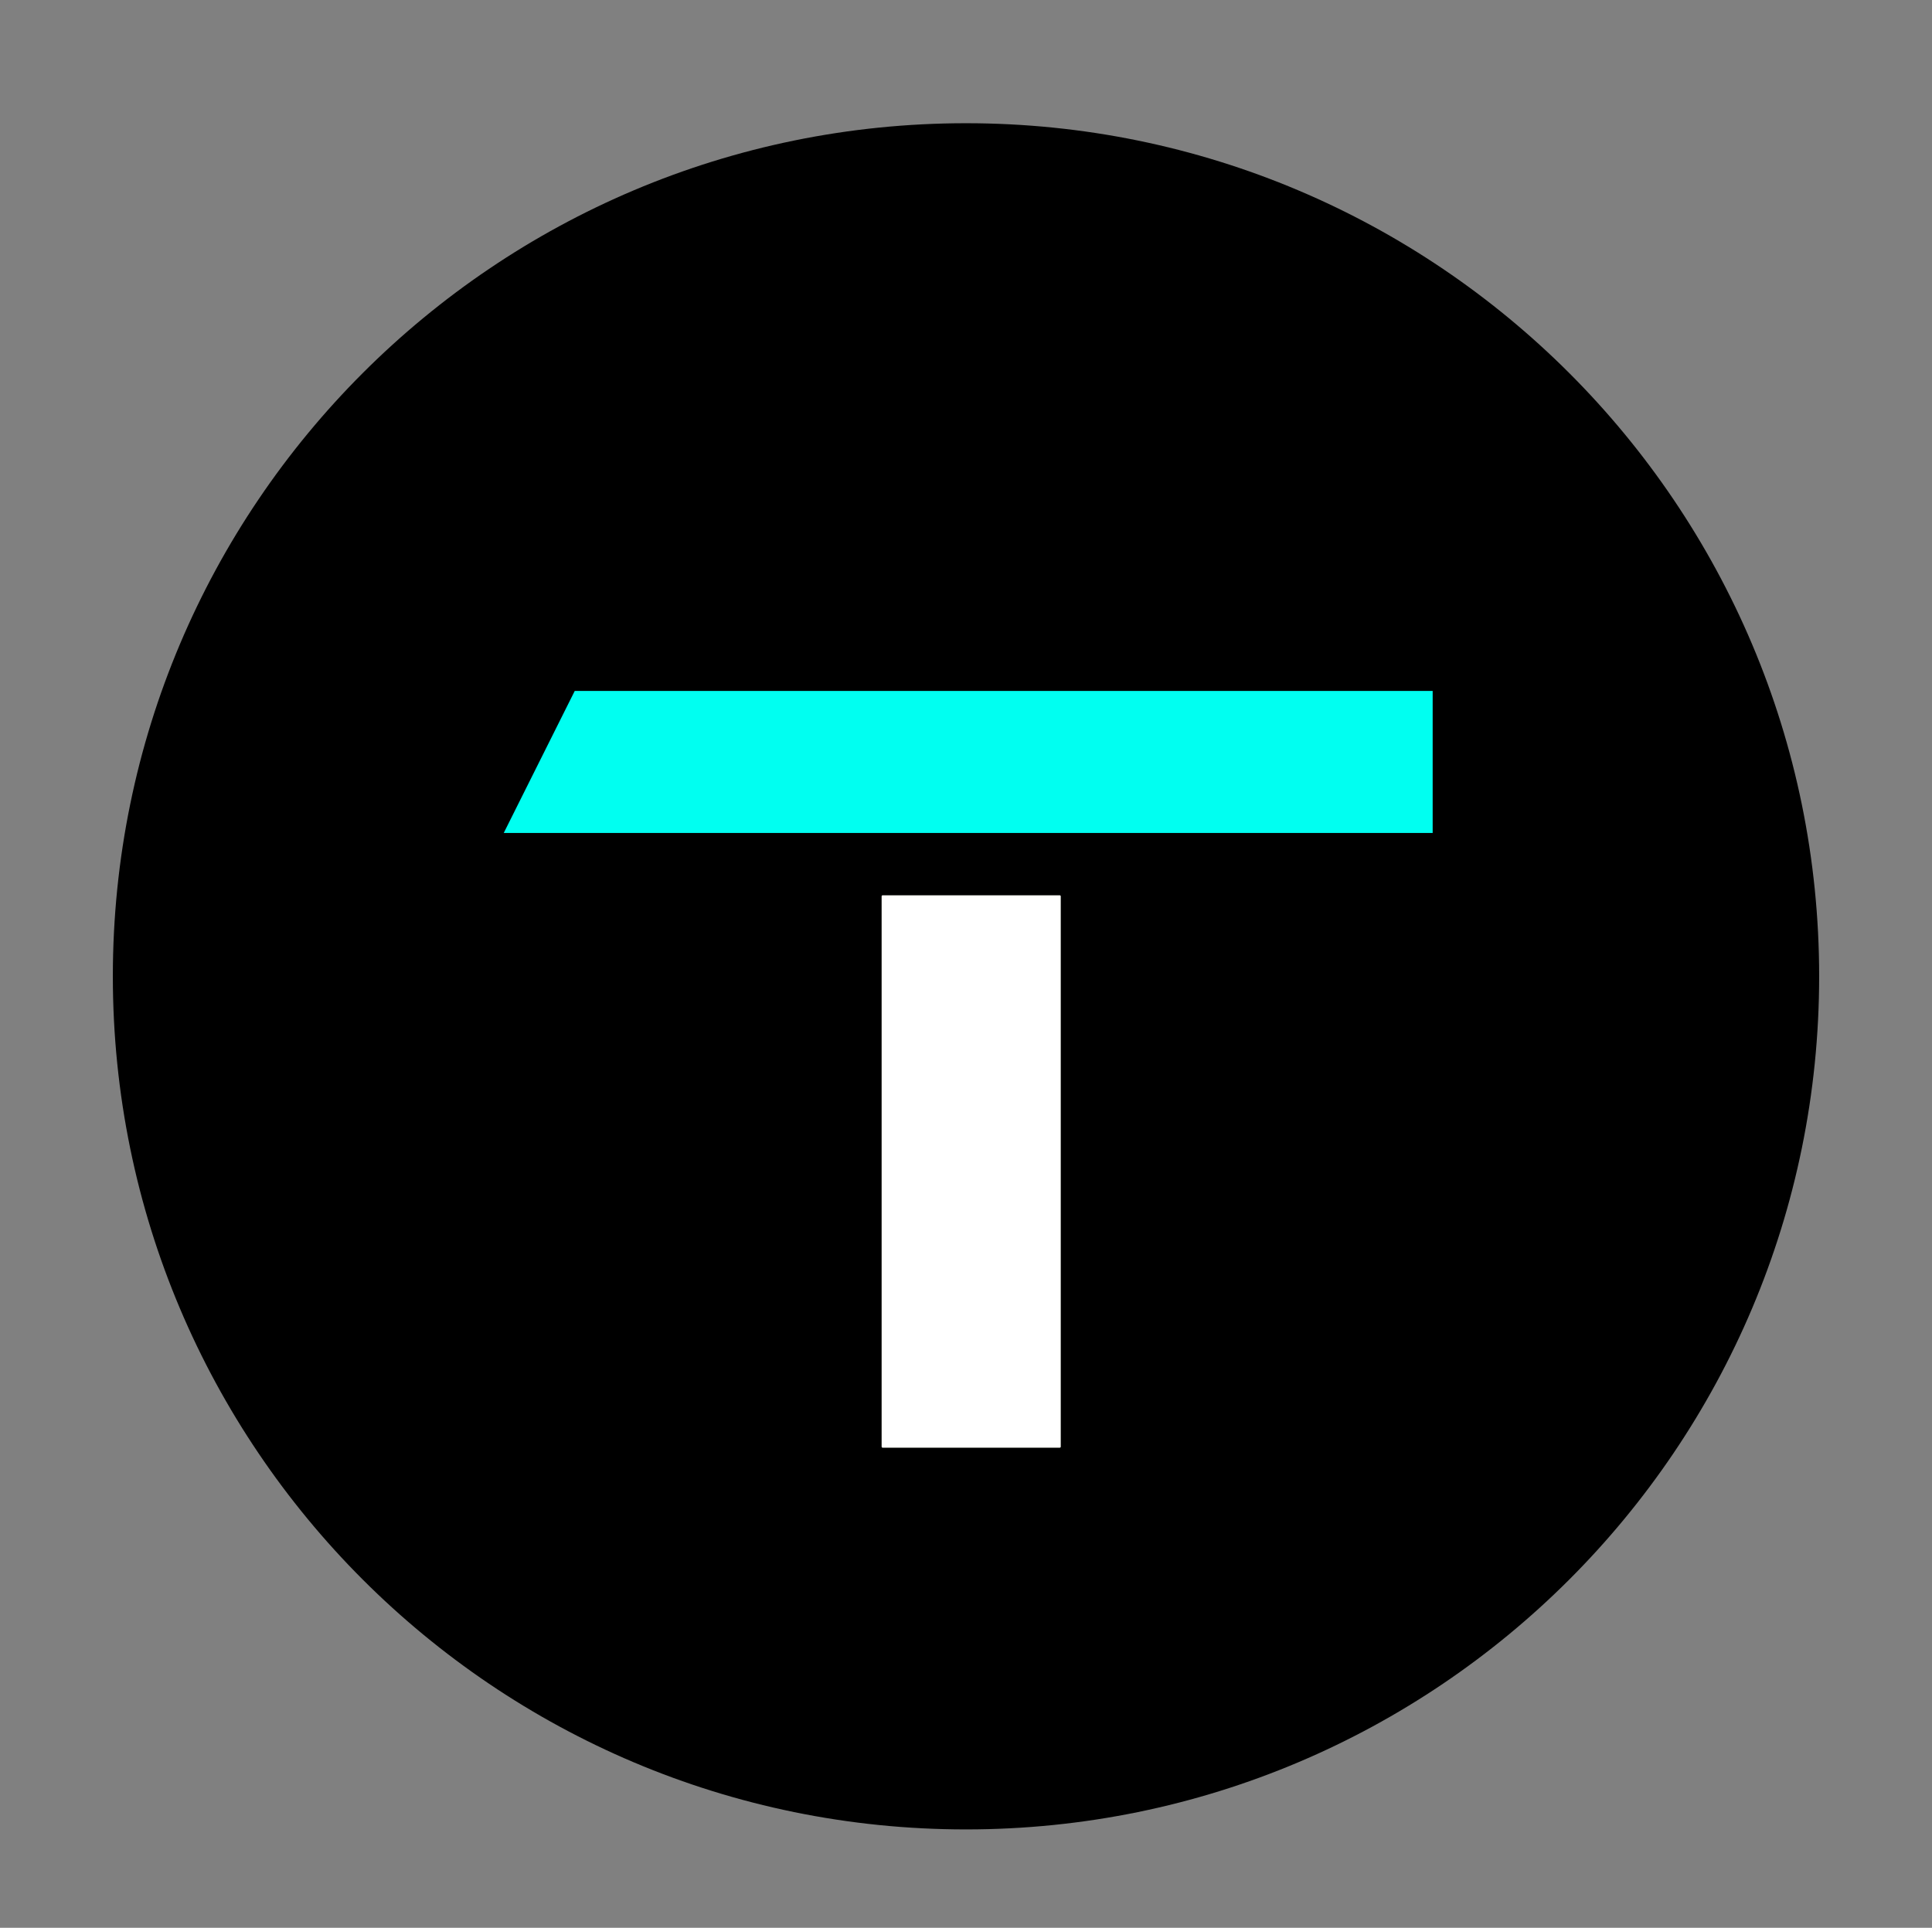
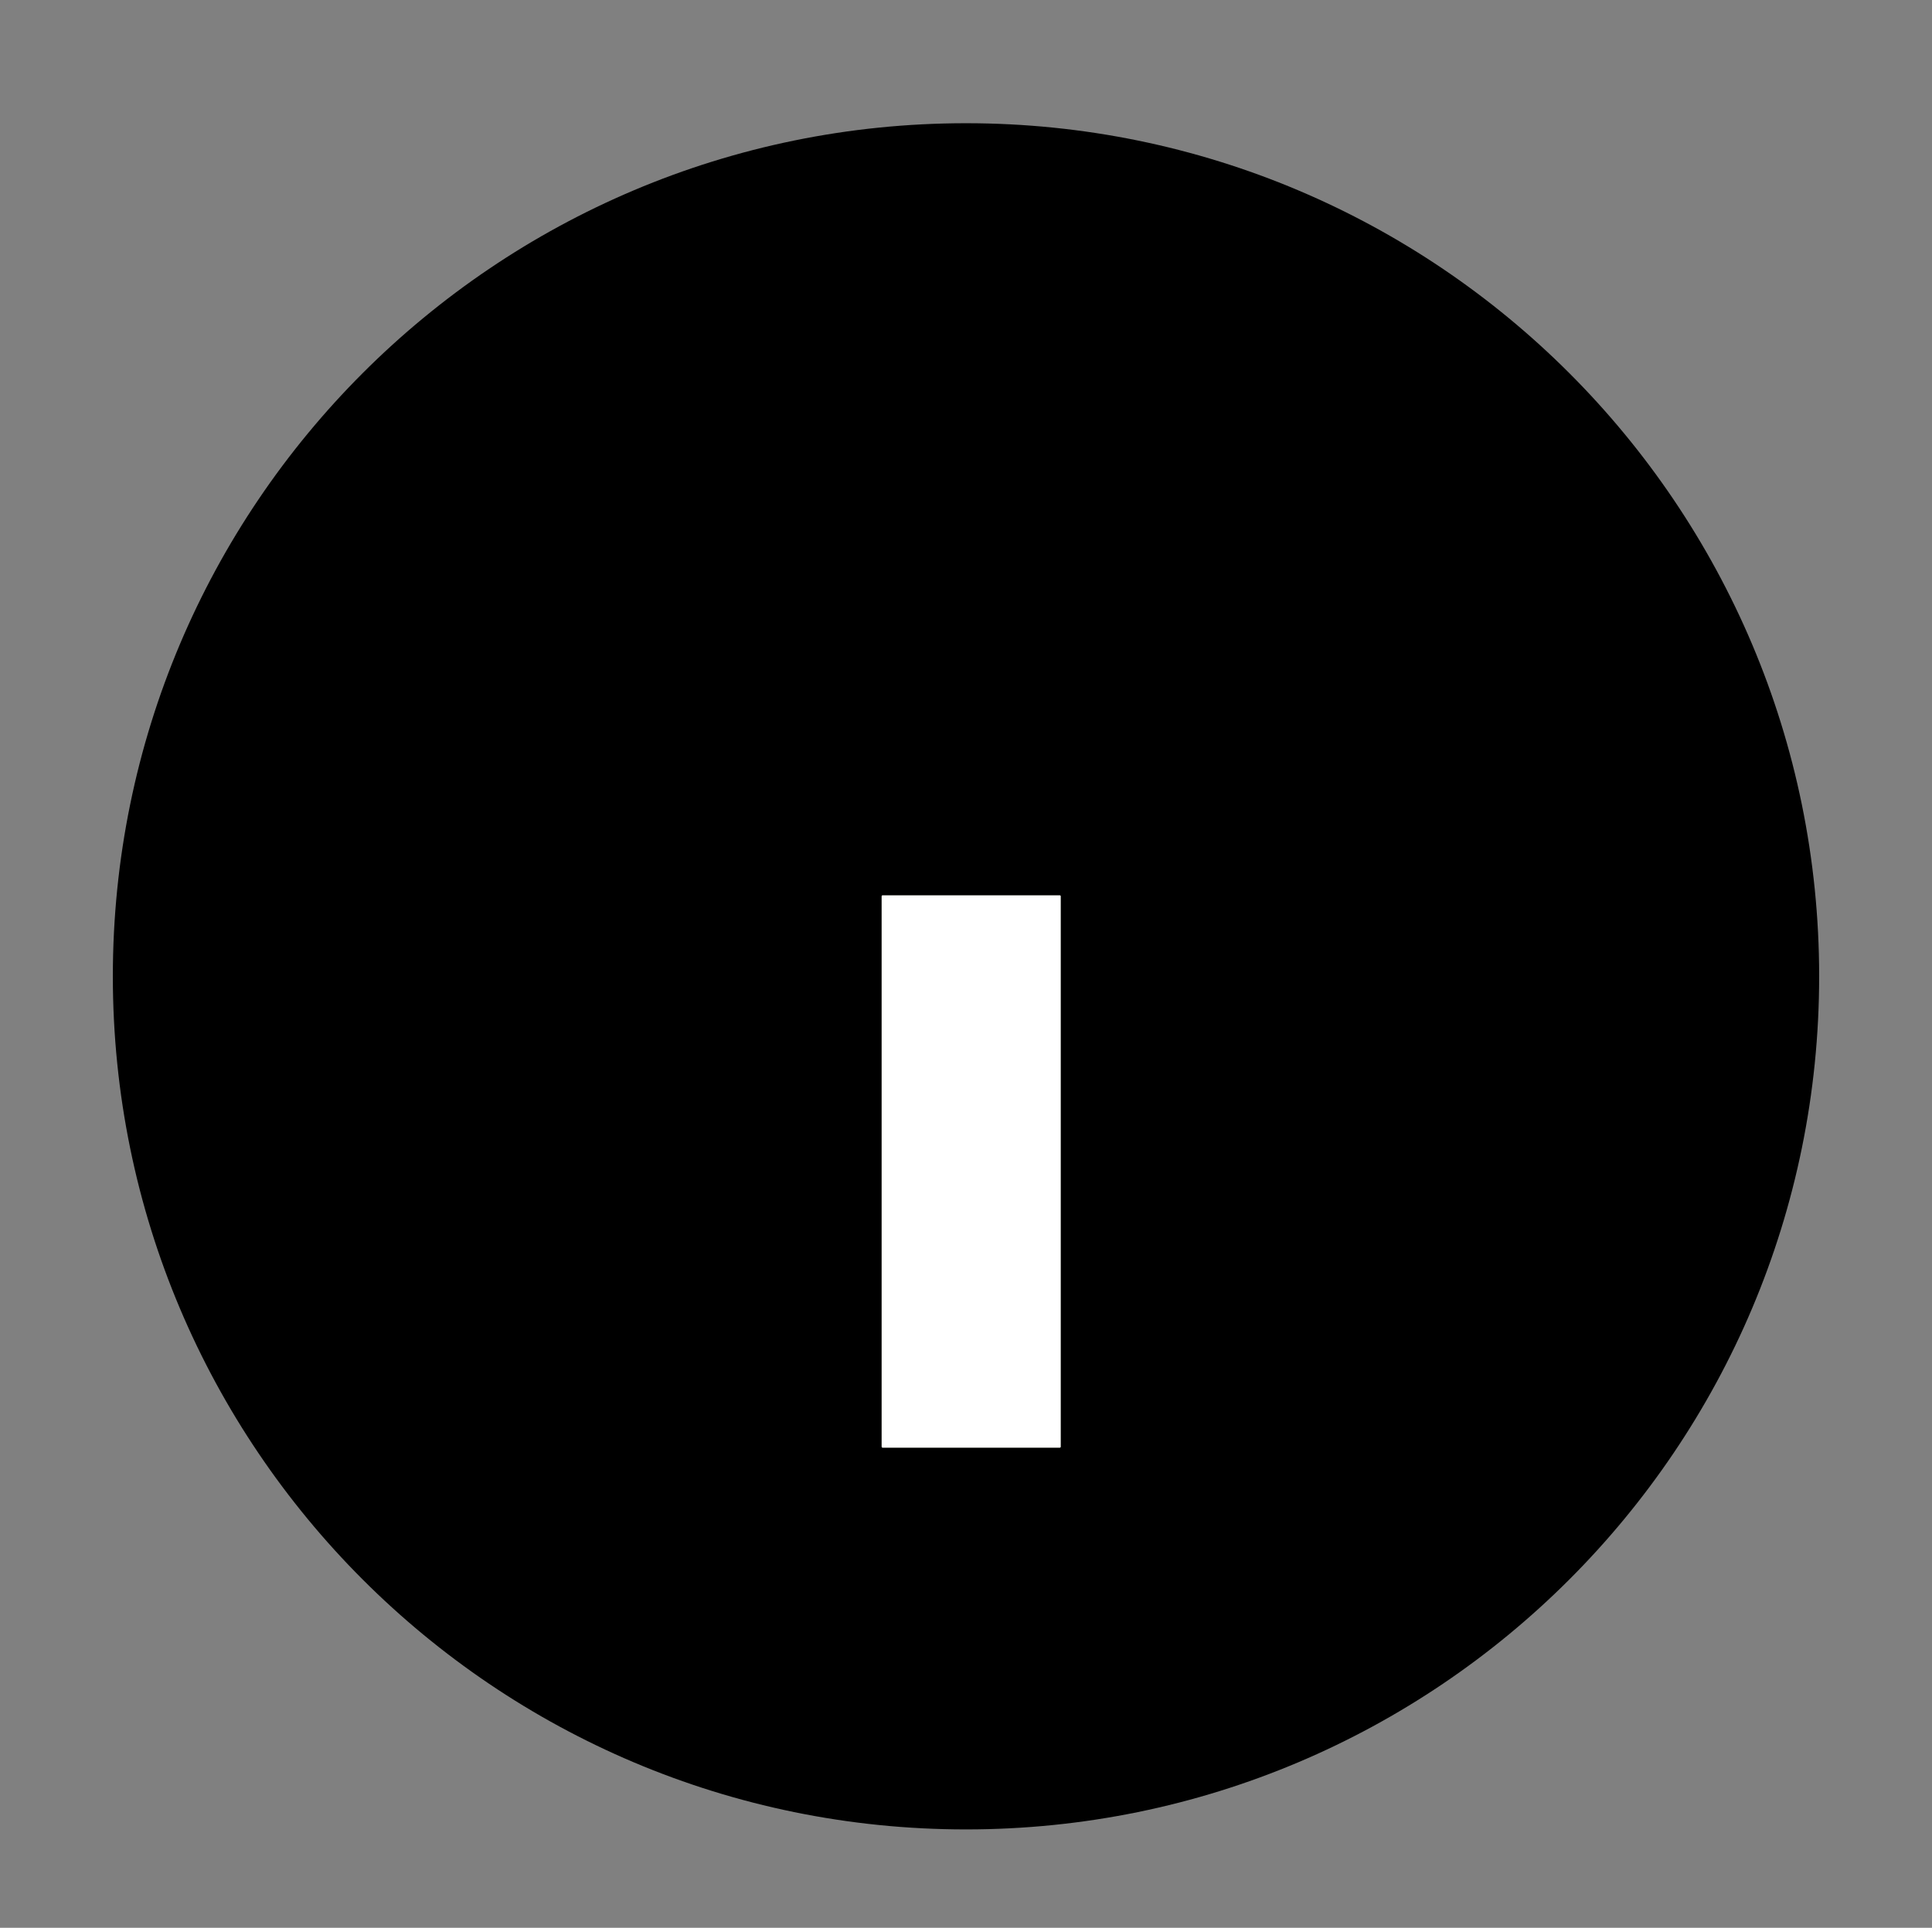
<svg xmlns="http://www.w3.org/2000/svg" height="100%" stroke-miterlimit="10" viewBox="0 0 955 953" width="100%" fill-rule="nonzero" stroke-linecap="round" stroke-linejoin="round">
  <rect x="0" y="0" width="955" height="953" fill="#808080" stroke="none" />
  <path d="M55.78 482.634c0-232.91 188.81-421.72 421.72-421.72s421.72 188.81 421.72 421.72-188.81 421.72-421.72 421.72-421.72-188.81-421.72-421.72z" />
-   <path d="M284.097 341.553h424.079v70.227H248.998l35.099-70.227z" fill="#00fff1" />
  <path d="M436.29 443.076h87.549v272.079H436.29V443.076z" fill="#fff" stroke="#fefffa" />
</svg>